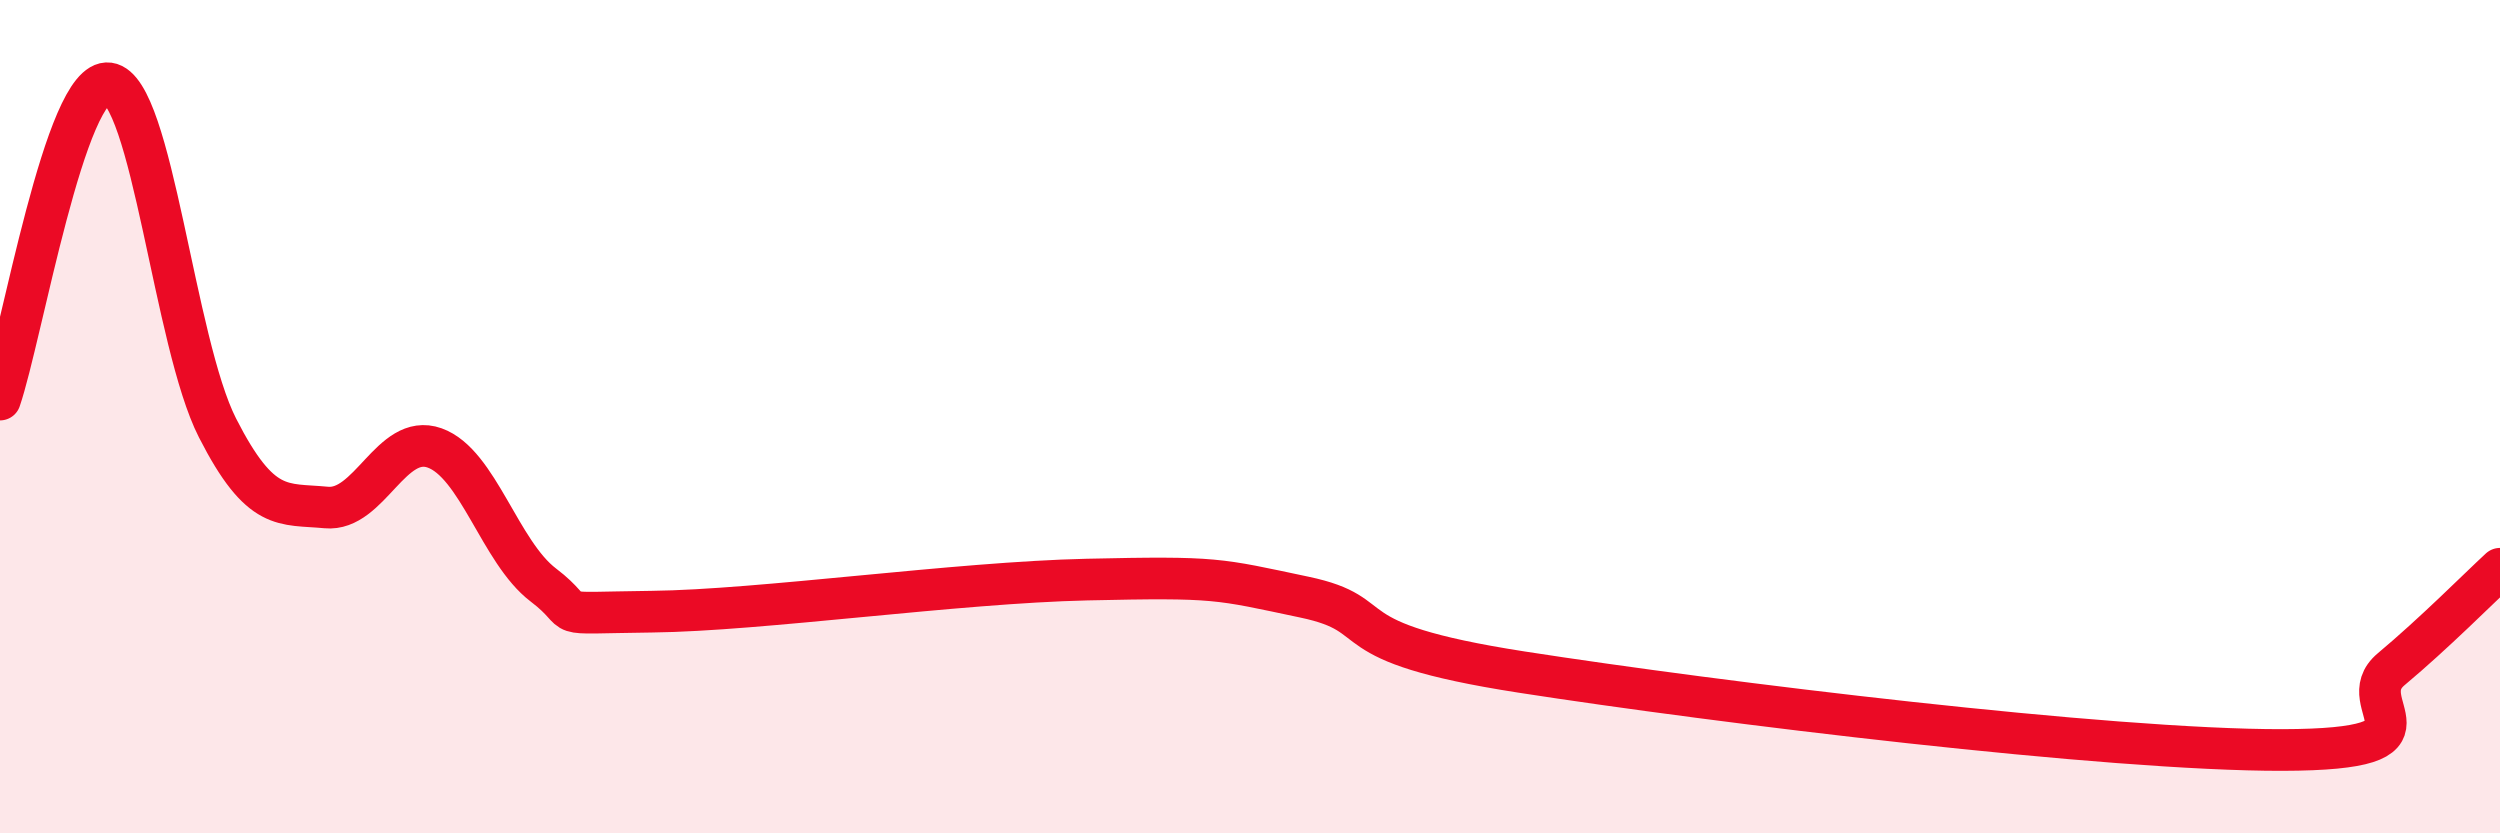
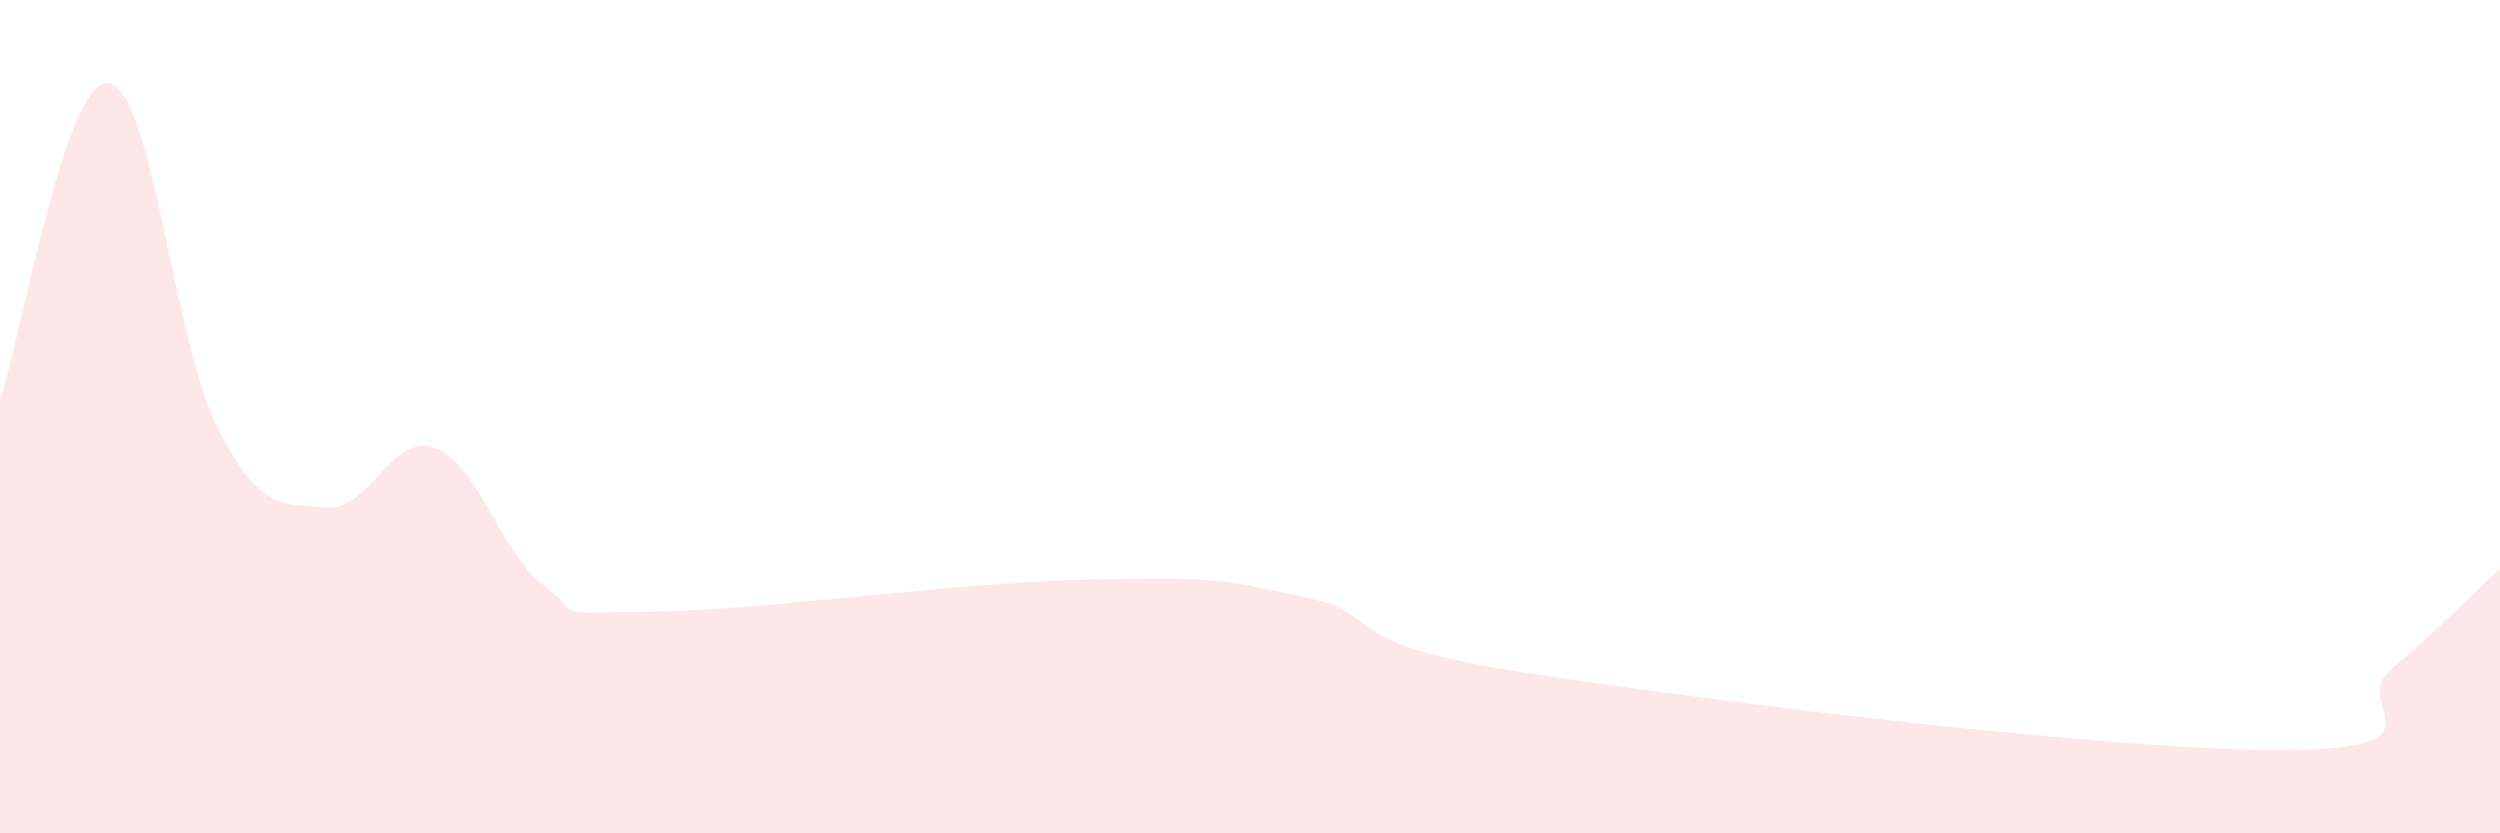
<svg xmlns="http://www.w3.org/2000/svg" width="60" height="20" viewBox="0 0 60 20">
  <path d="M 0,9.59 C 0.52,8.07 1.57,1.86 2.61,2 C 3.65,2.14 4.18,8.23 5.22,10.27 C 6.26,12.31 6.79,12.08 7.83,12.18 C 8.87,12.28 9.39,10.38 10.43,10.75 C 11.47,11.12 12,13.25 13.04,14.04 C 14.08,14.83 13.04,14.71 15.65,14.68 C 18.26,14.65 22.96,13.98 26.09,13.91 C 29.22,13.84 29.21,13.89 31.3,14.33 C 33.39,14.77 31.82,15.4 36.52,16.13 C 41.22,16.86 50.61,18.01 54.78,18 C 58.95,17.99 56.35,16.93 57.39,16.06 C 58.43,15.19 59.48,14.13 60,13.65L60 20L0 20Z" fill="#EB0A25" opacity="0.1" stroke-linecap="round" stroke-linejoin="round" />
-   <path d="M 0,9.59 C 0.52,8.07 1.57,1.86 2.61,2 C 3.65,2.14 4.18,8.23 5.22,10.27 C 6.26,12.31 6.79,12.08 7.83,12.18 C 8.87,12.28 9.39,10.38 10.43,10.75 C 11.47,11.12 12,13.25 13.04,14.04 C 14.08,14.83 13.04,14.71 15.65,14.68 C 18.26,14.65 22.96,13.98 26.09,13.91 C 29.22,13.84 29.21,13.89 31.3,14.33 C 33.39,14.77 31.82,15.4 36.52,16.13 C 41.22,16.86 50.61,18.01 54.78,18 C 58.95,17.99 56.35,16.93 57.39,16.06 C 58.43,15.19 59.48,14.13 60,13.65" stroke="#EB0A25" stroke-width="1" fill="none" stroke-linecap="round" stroke-linejoin="round" />
</svg>